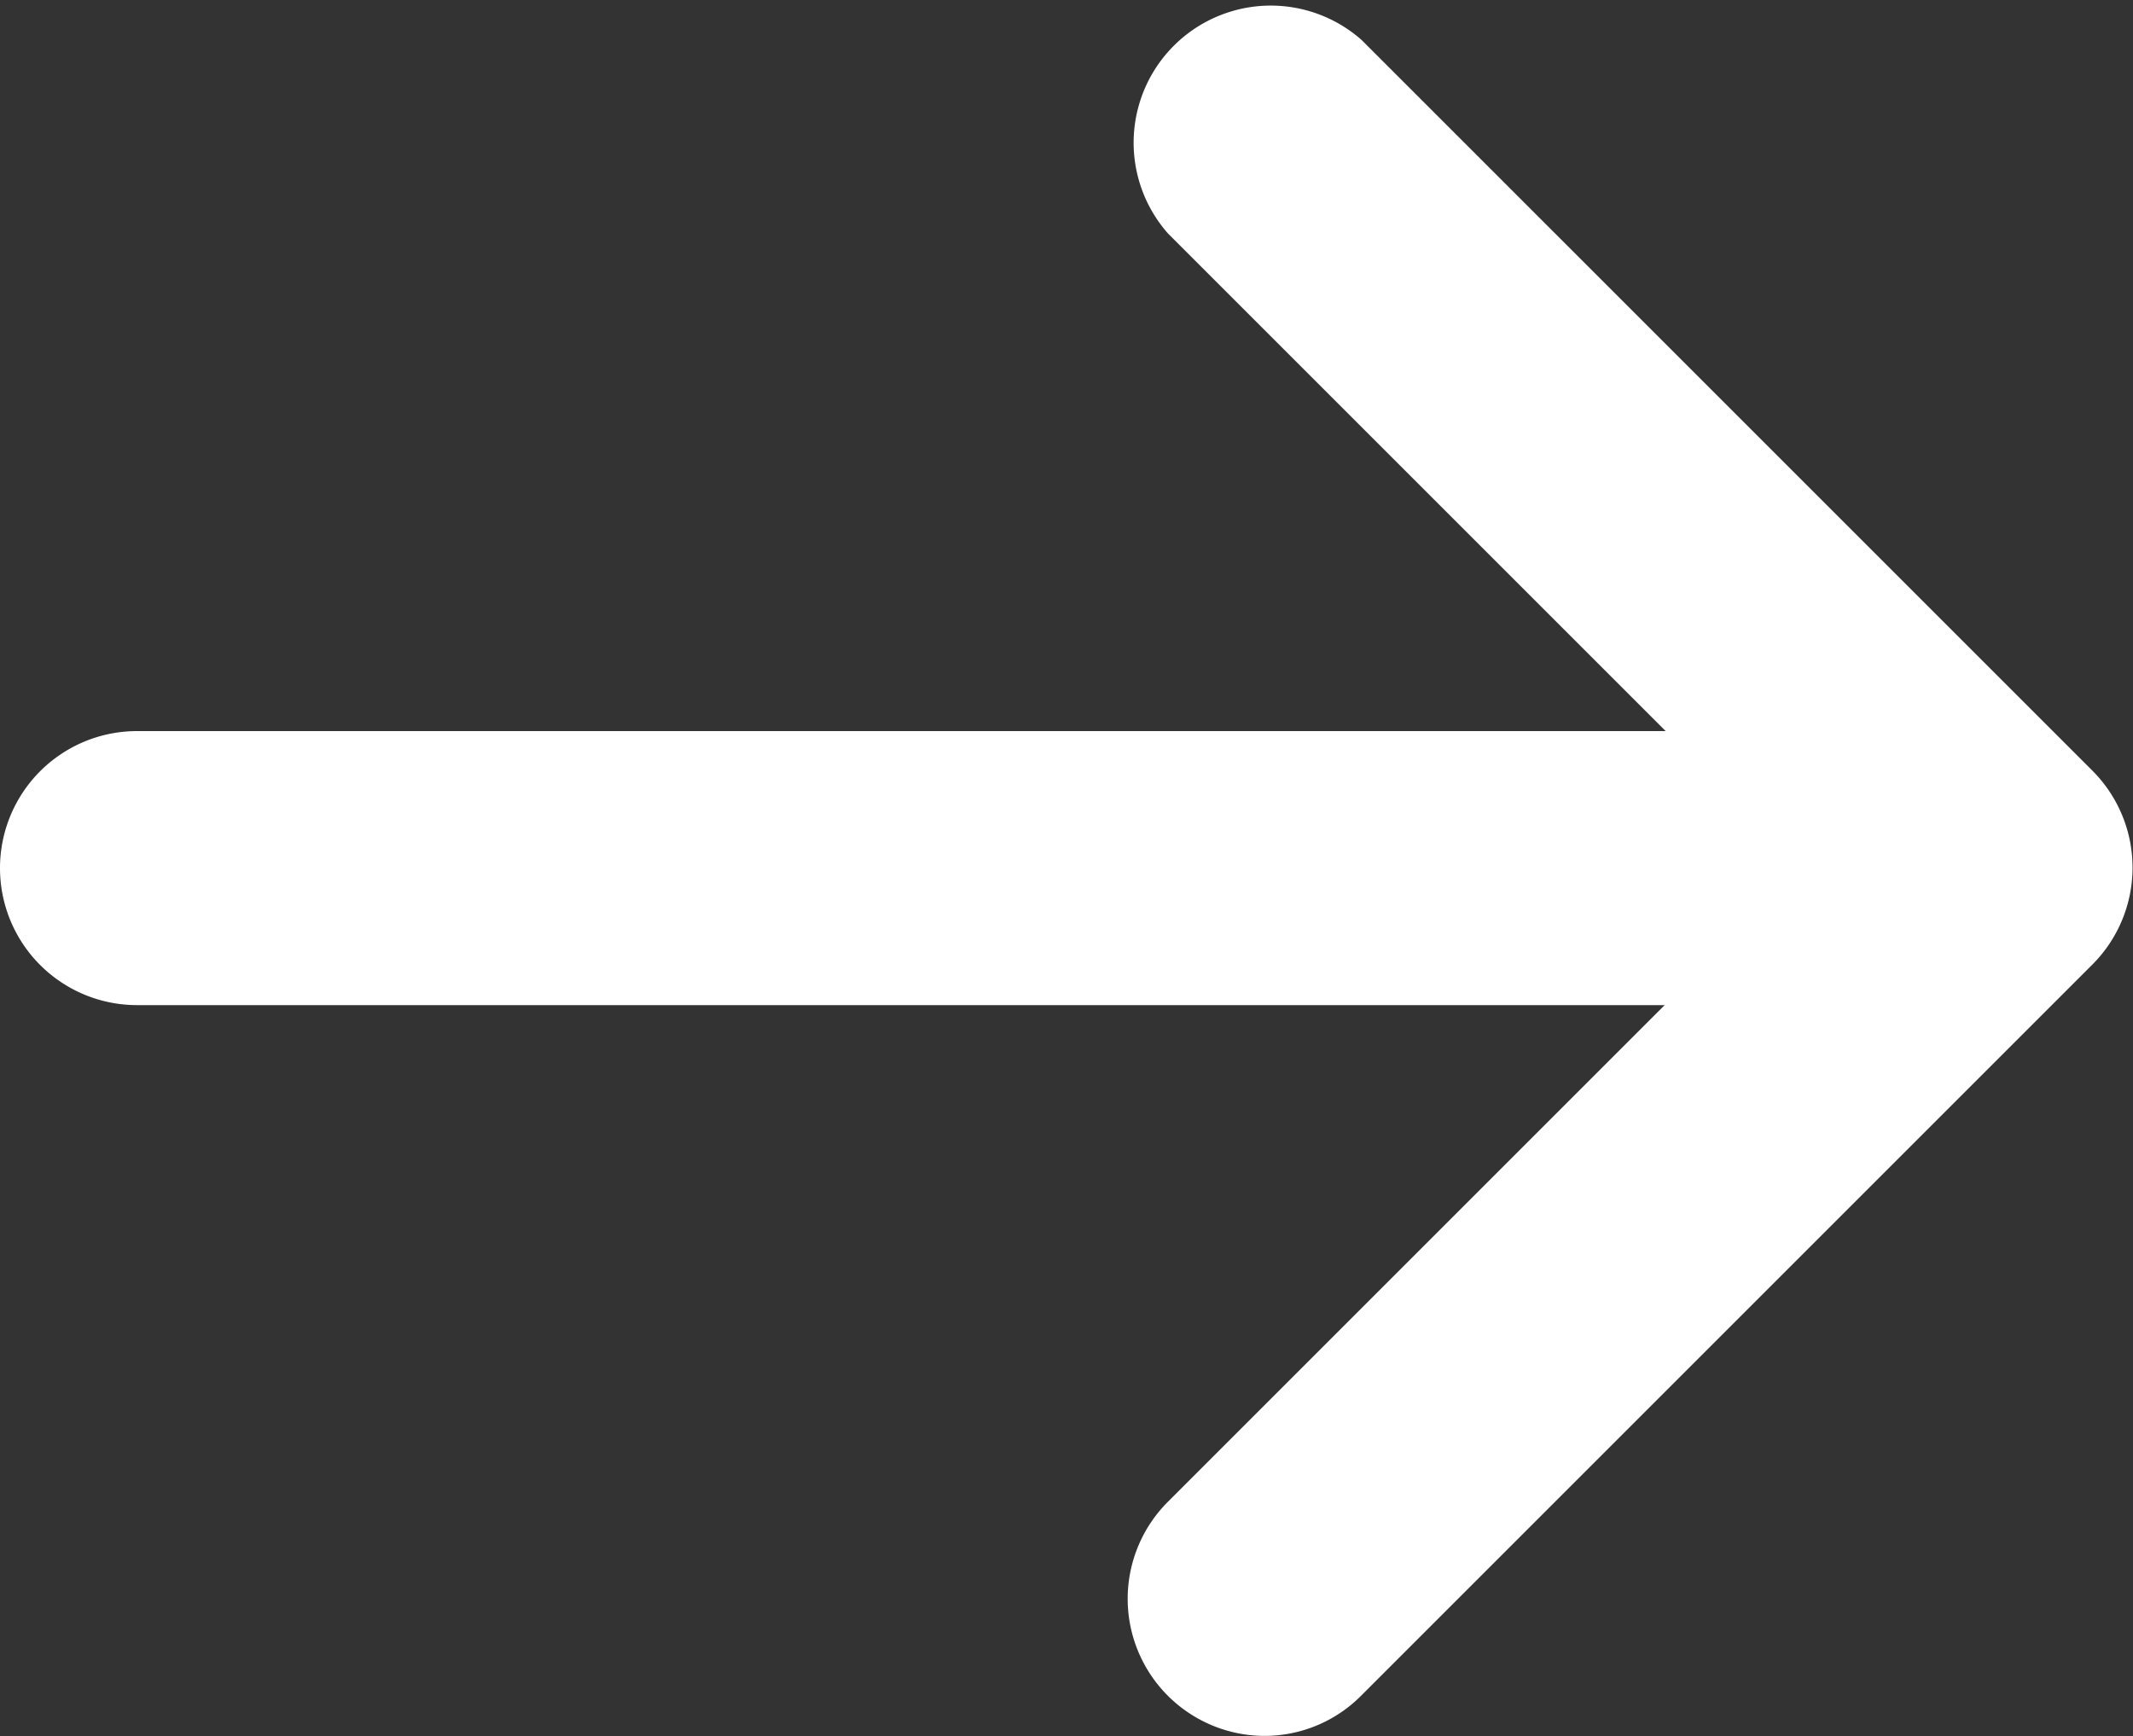
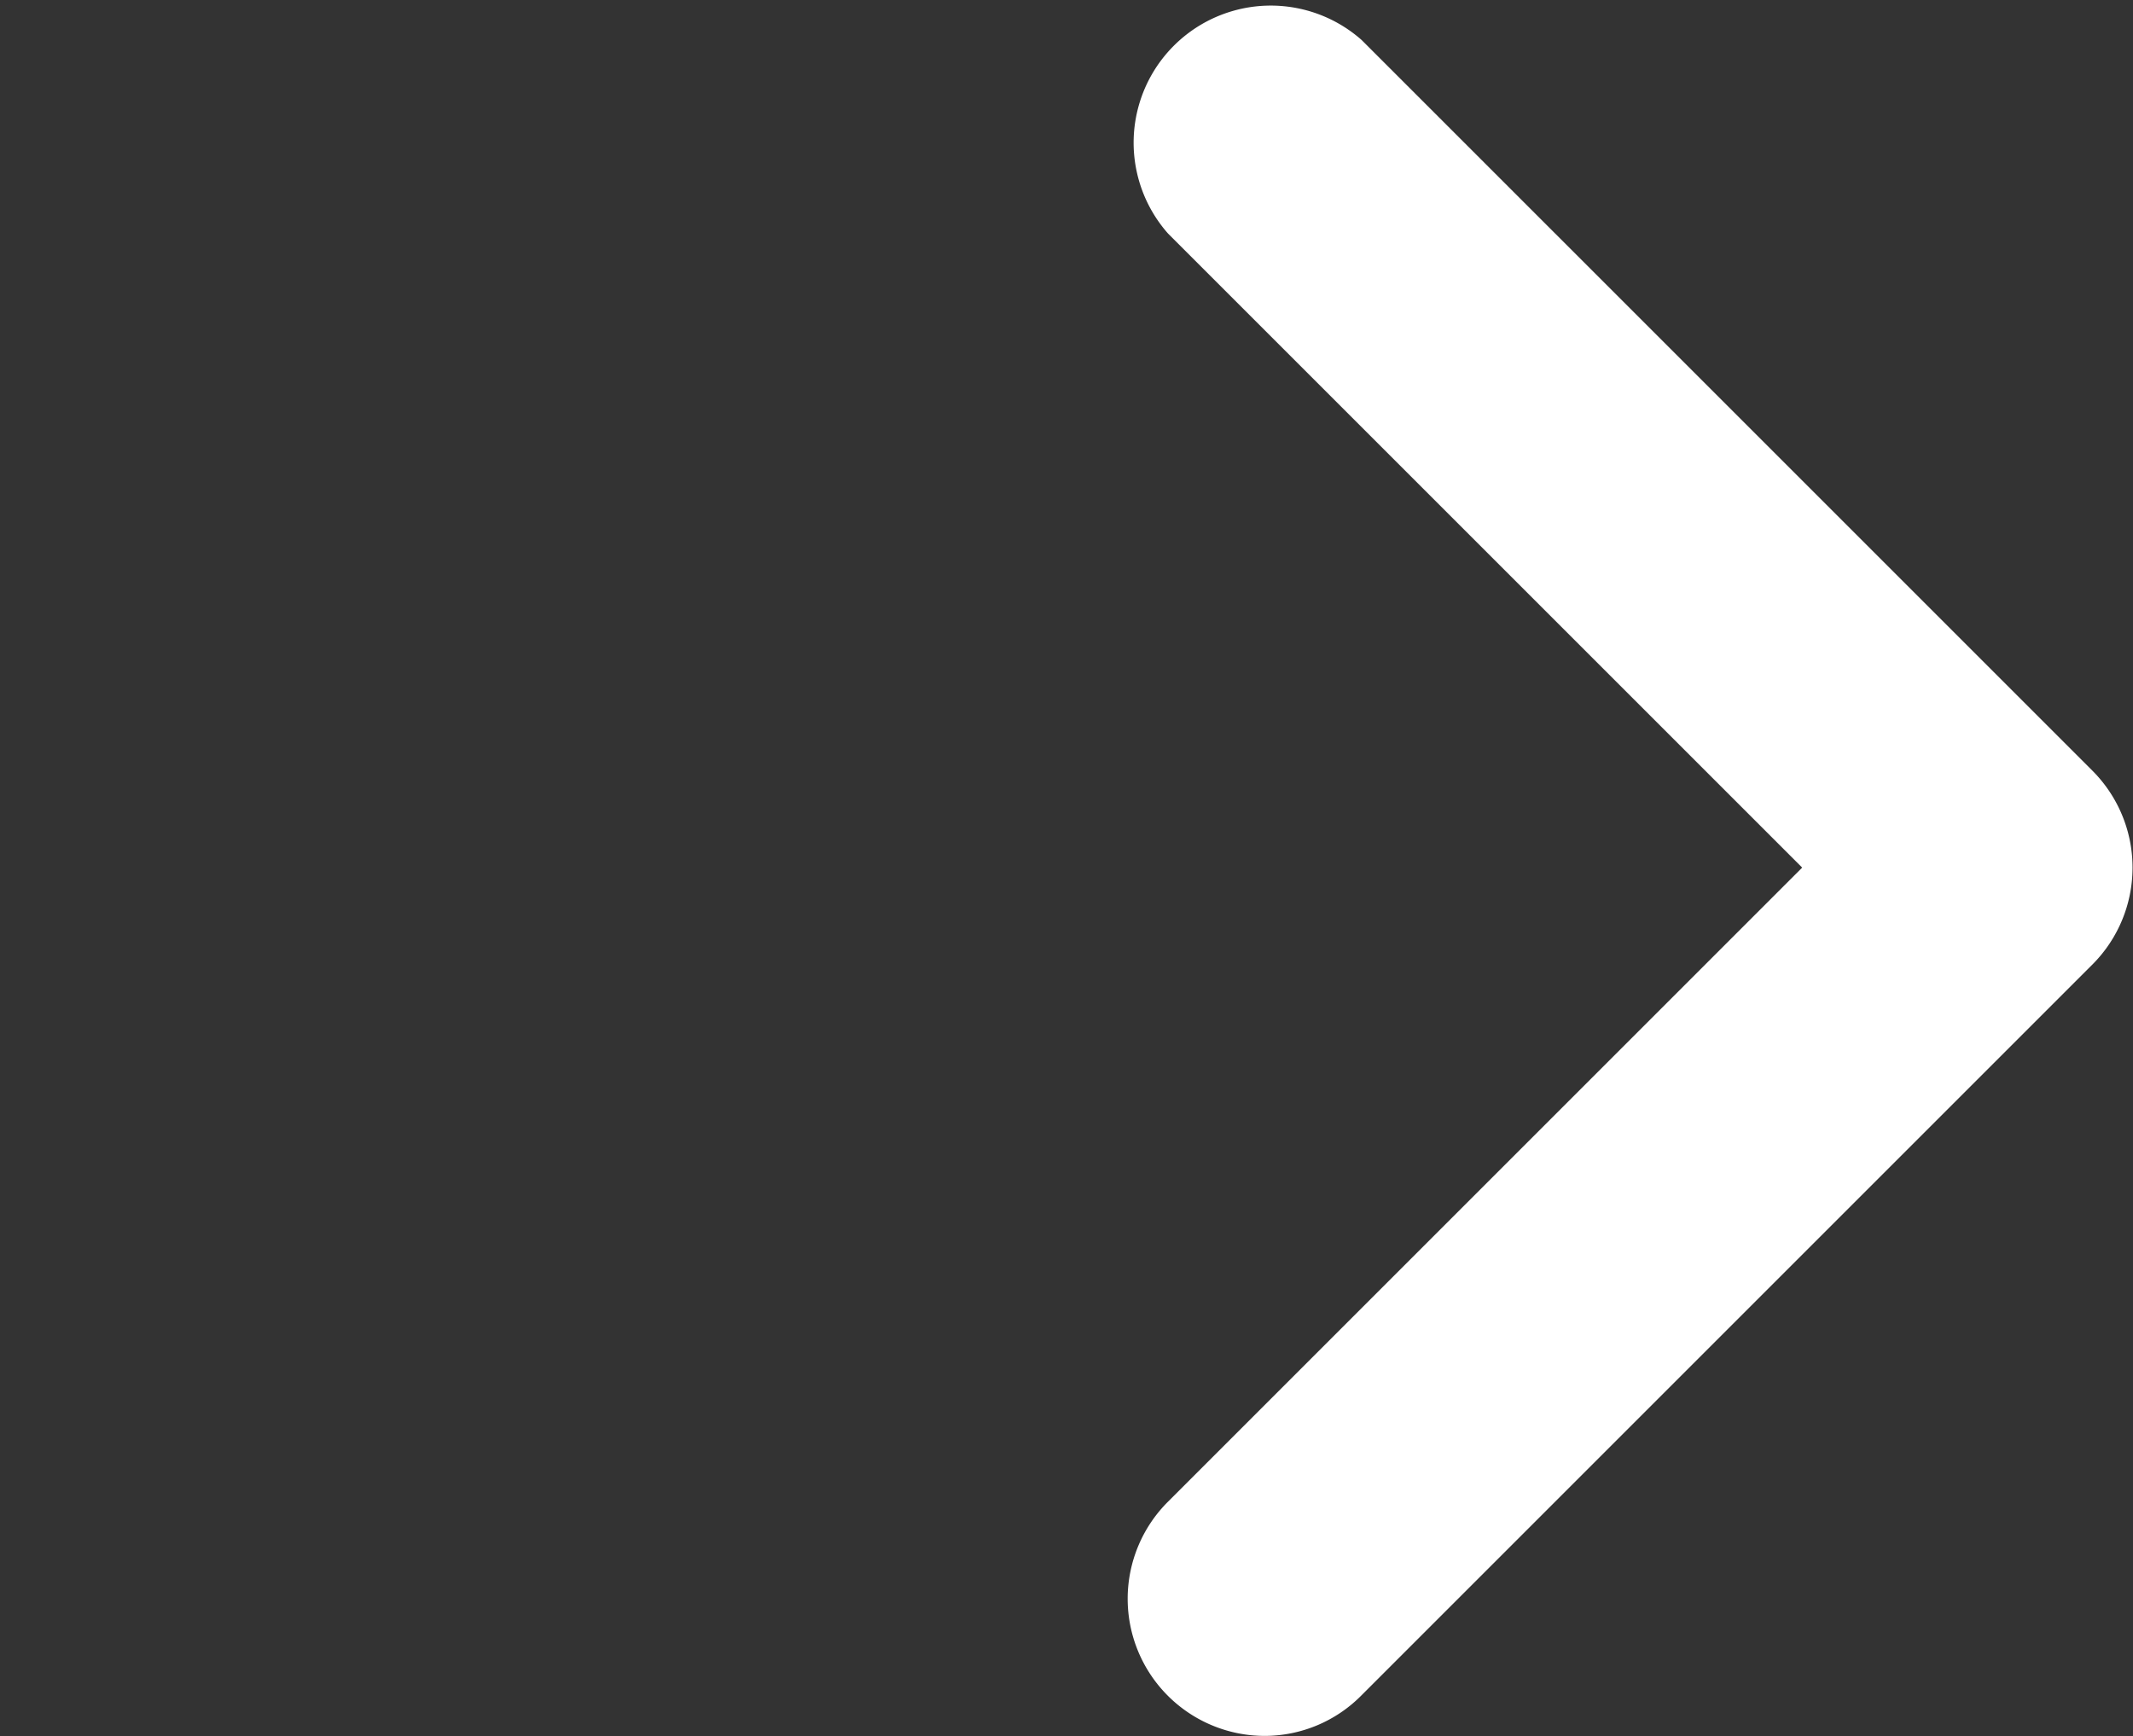
<svg xmlns="http://www.w3.org/2000/svg" width="20.936" height="17.042" viewBox="0 0 20.936 17.042">
  <rect x="0" y="0" width="20.936" height="17.042" fill="#333333" stroke="none" />
  <g id="Group_462" data-name="Group 462" transform="translate(-879.374 -746.128)">
-     <path id="Path_1947" data-name="Path 1947" d="M315.258,189.366H300.013a1.345,1.345,0,1,1,0-2.69h15.245a1.345,1.345,0,0,1,0,2.69Zm0,0" transform="translate(580.706 566.629)" fill="#fff" />
    <path id="Path_1948" data-name="Path 1948" d="M396.017,118.346a1.346,1.346,0,0,1-.951-2.3l6.224-6.224-6.224-6.224a1.346,1.346,0,0,1,1.9-1.9l7.174,7.174a1.346,1.346,0,0,1,0,1.9l-7.174,7.174A1.337,1.337,0,0,1,396.017,118.346Zm0,0" transform="translate(495.773 644.823)" fill="#fff" />
  </g>
</svg>